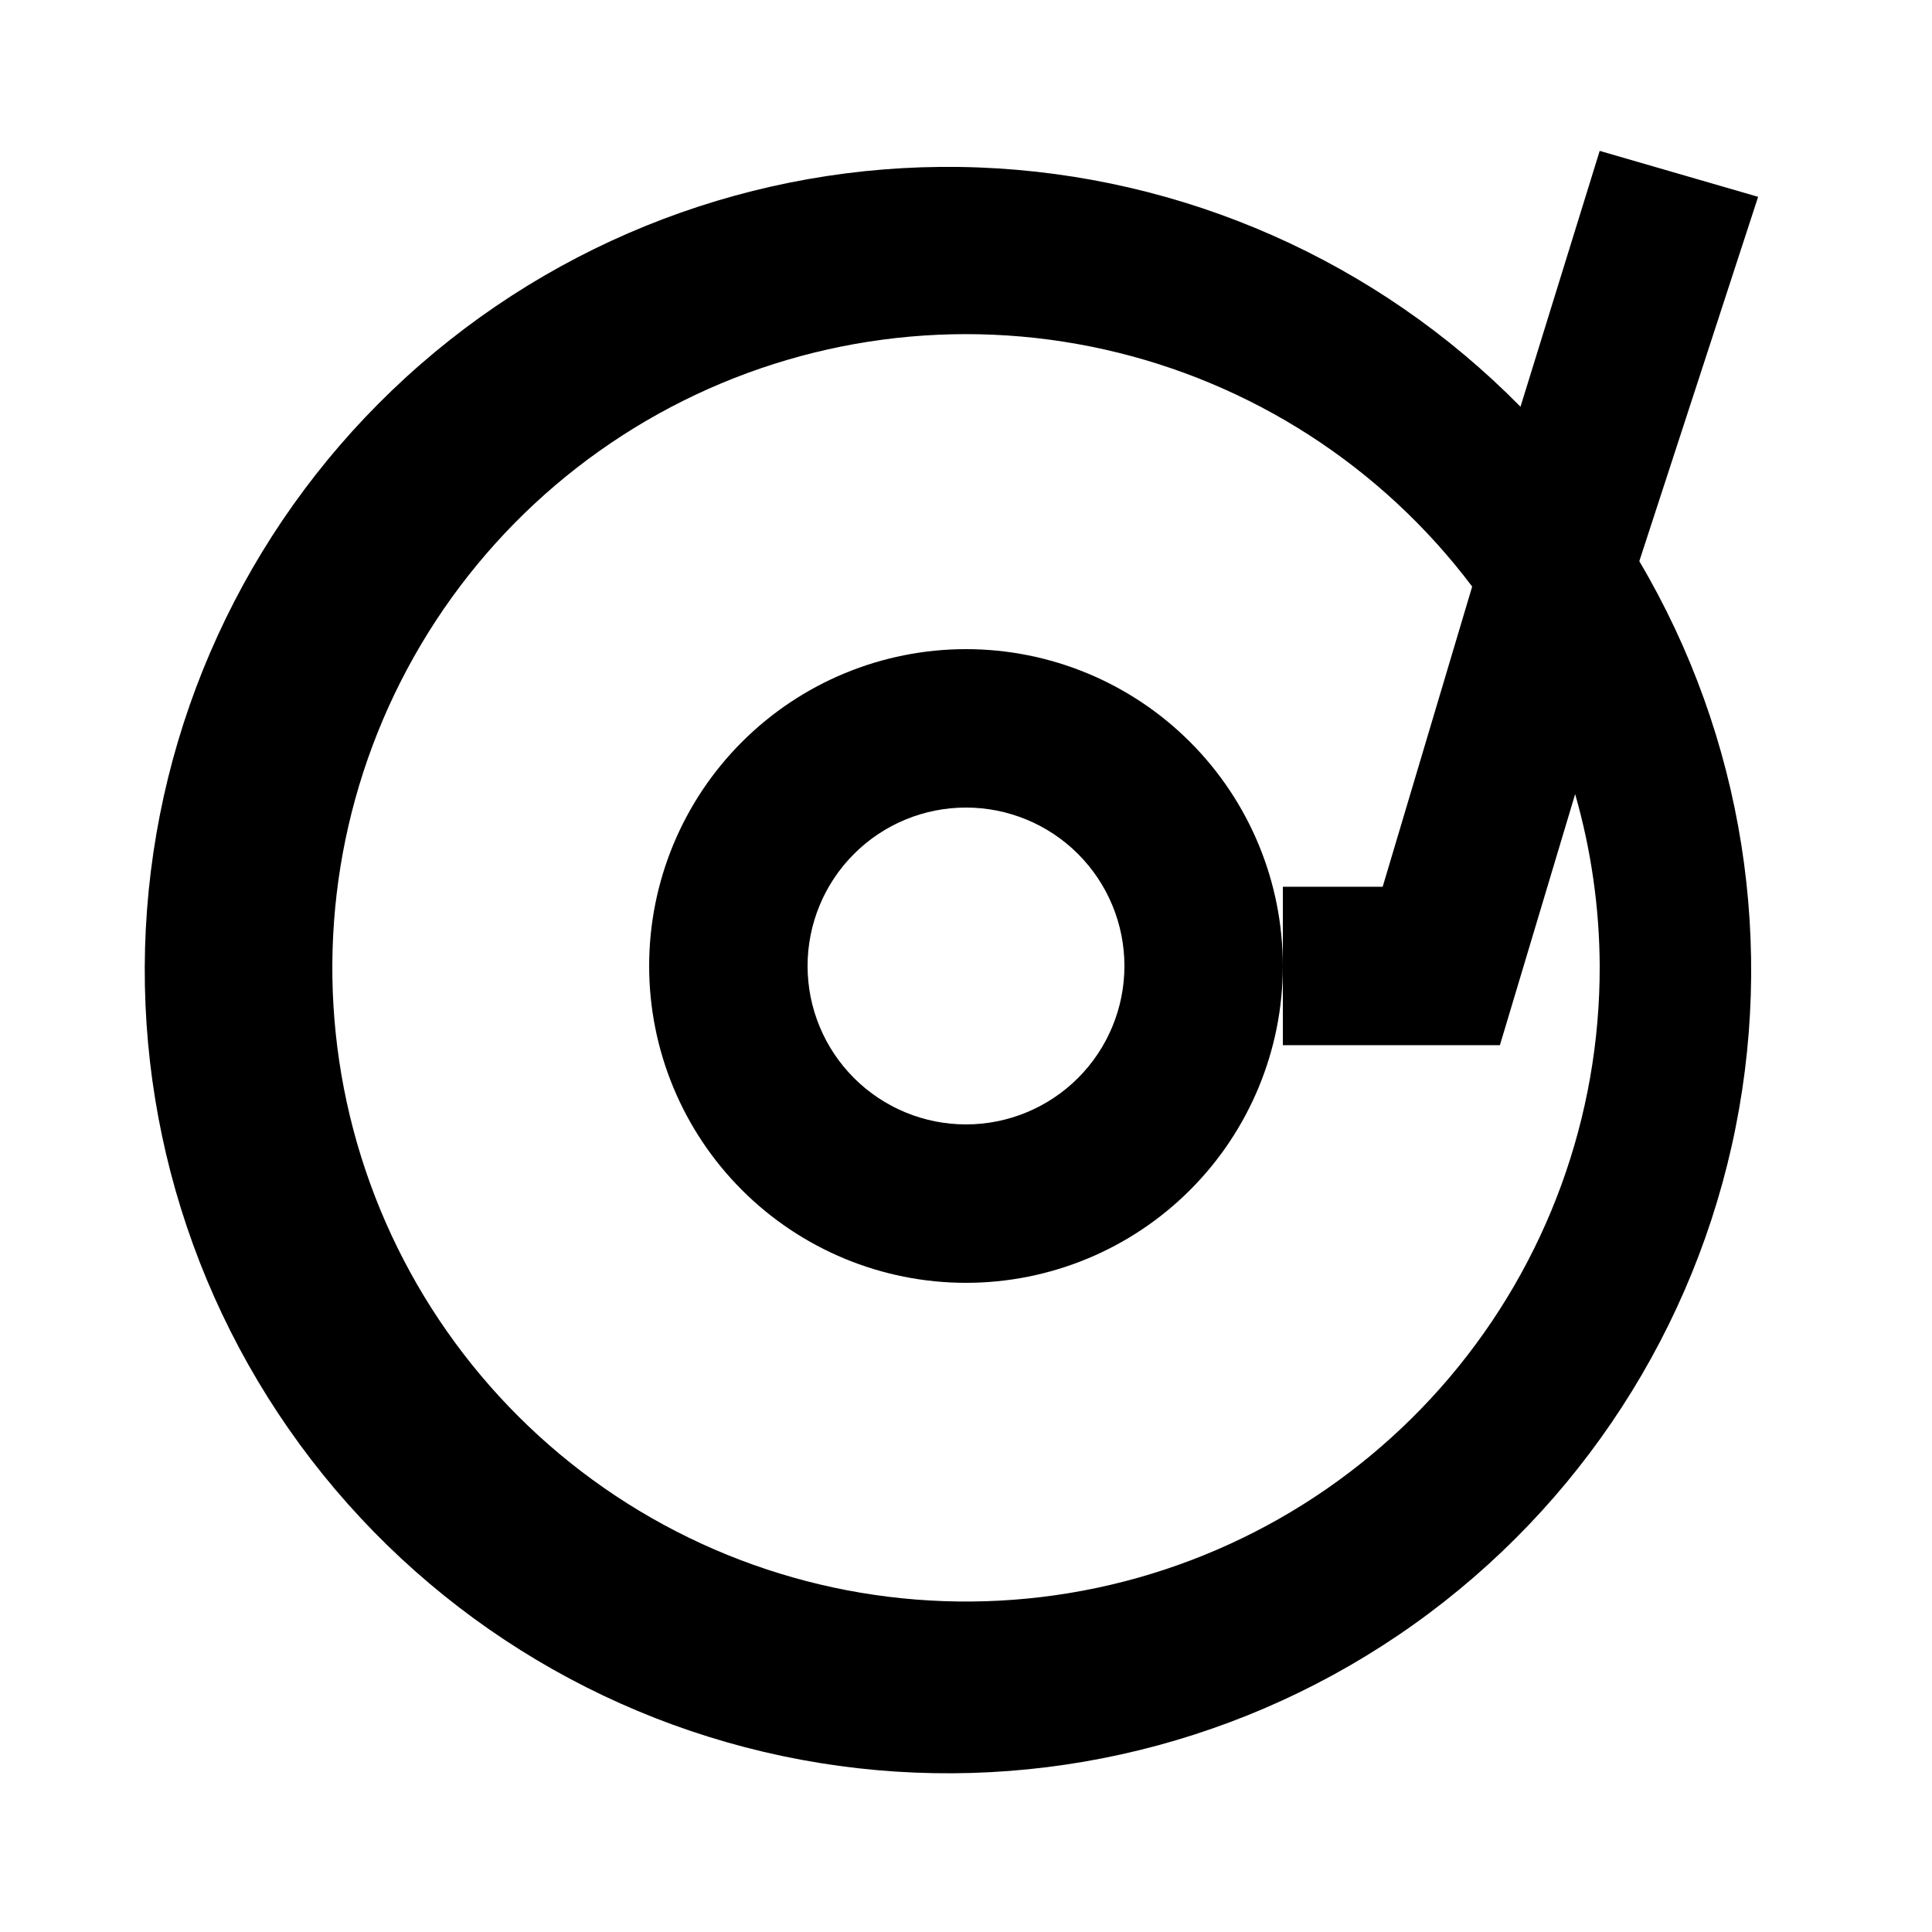
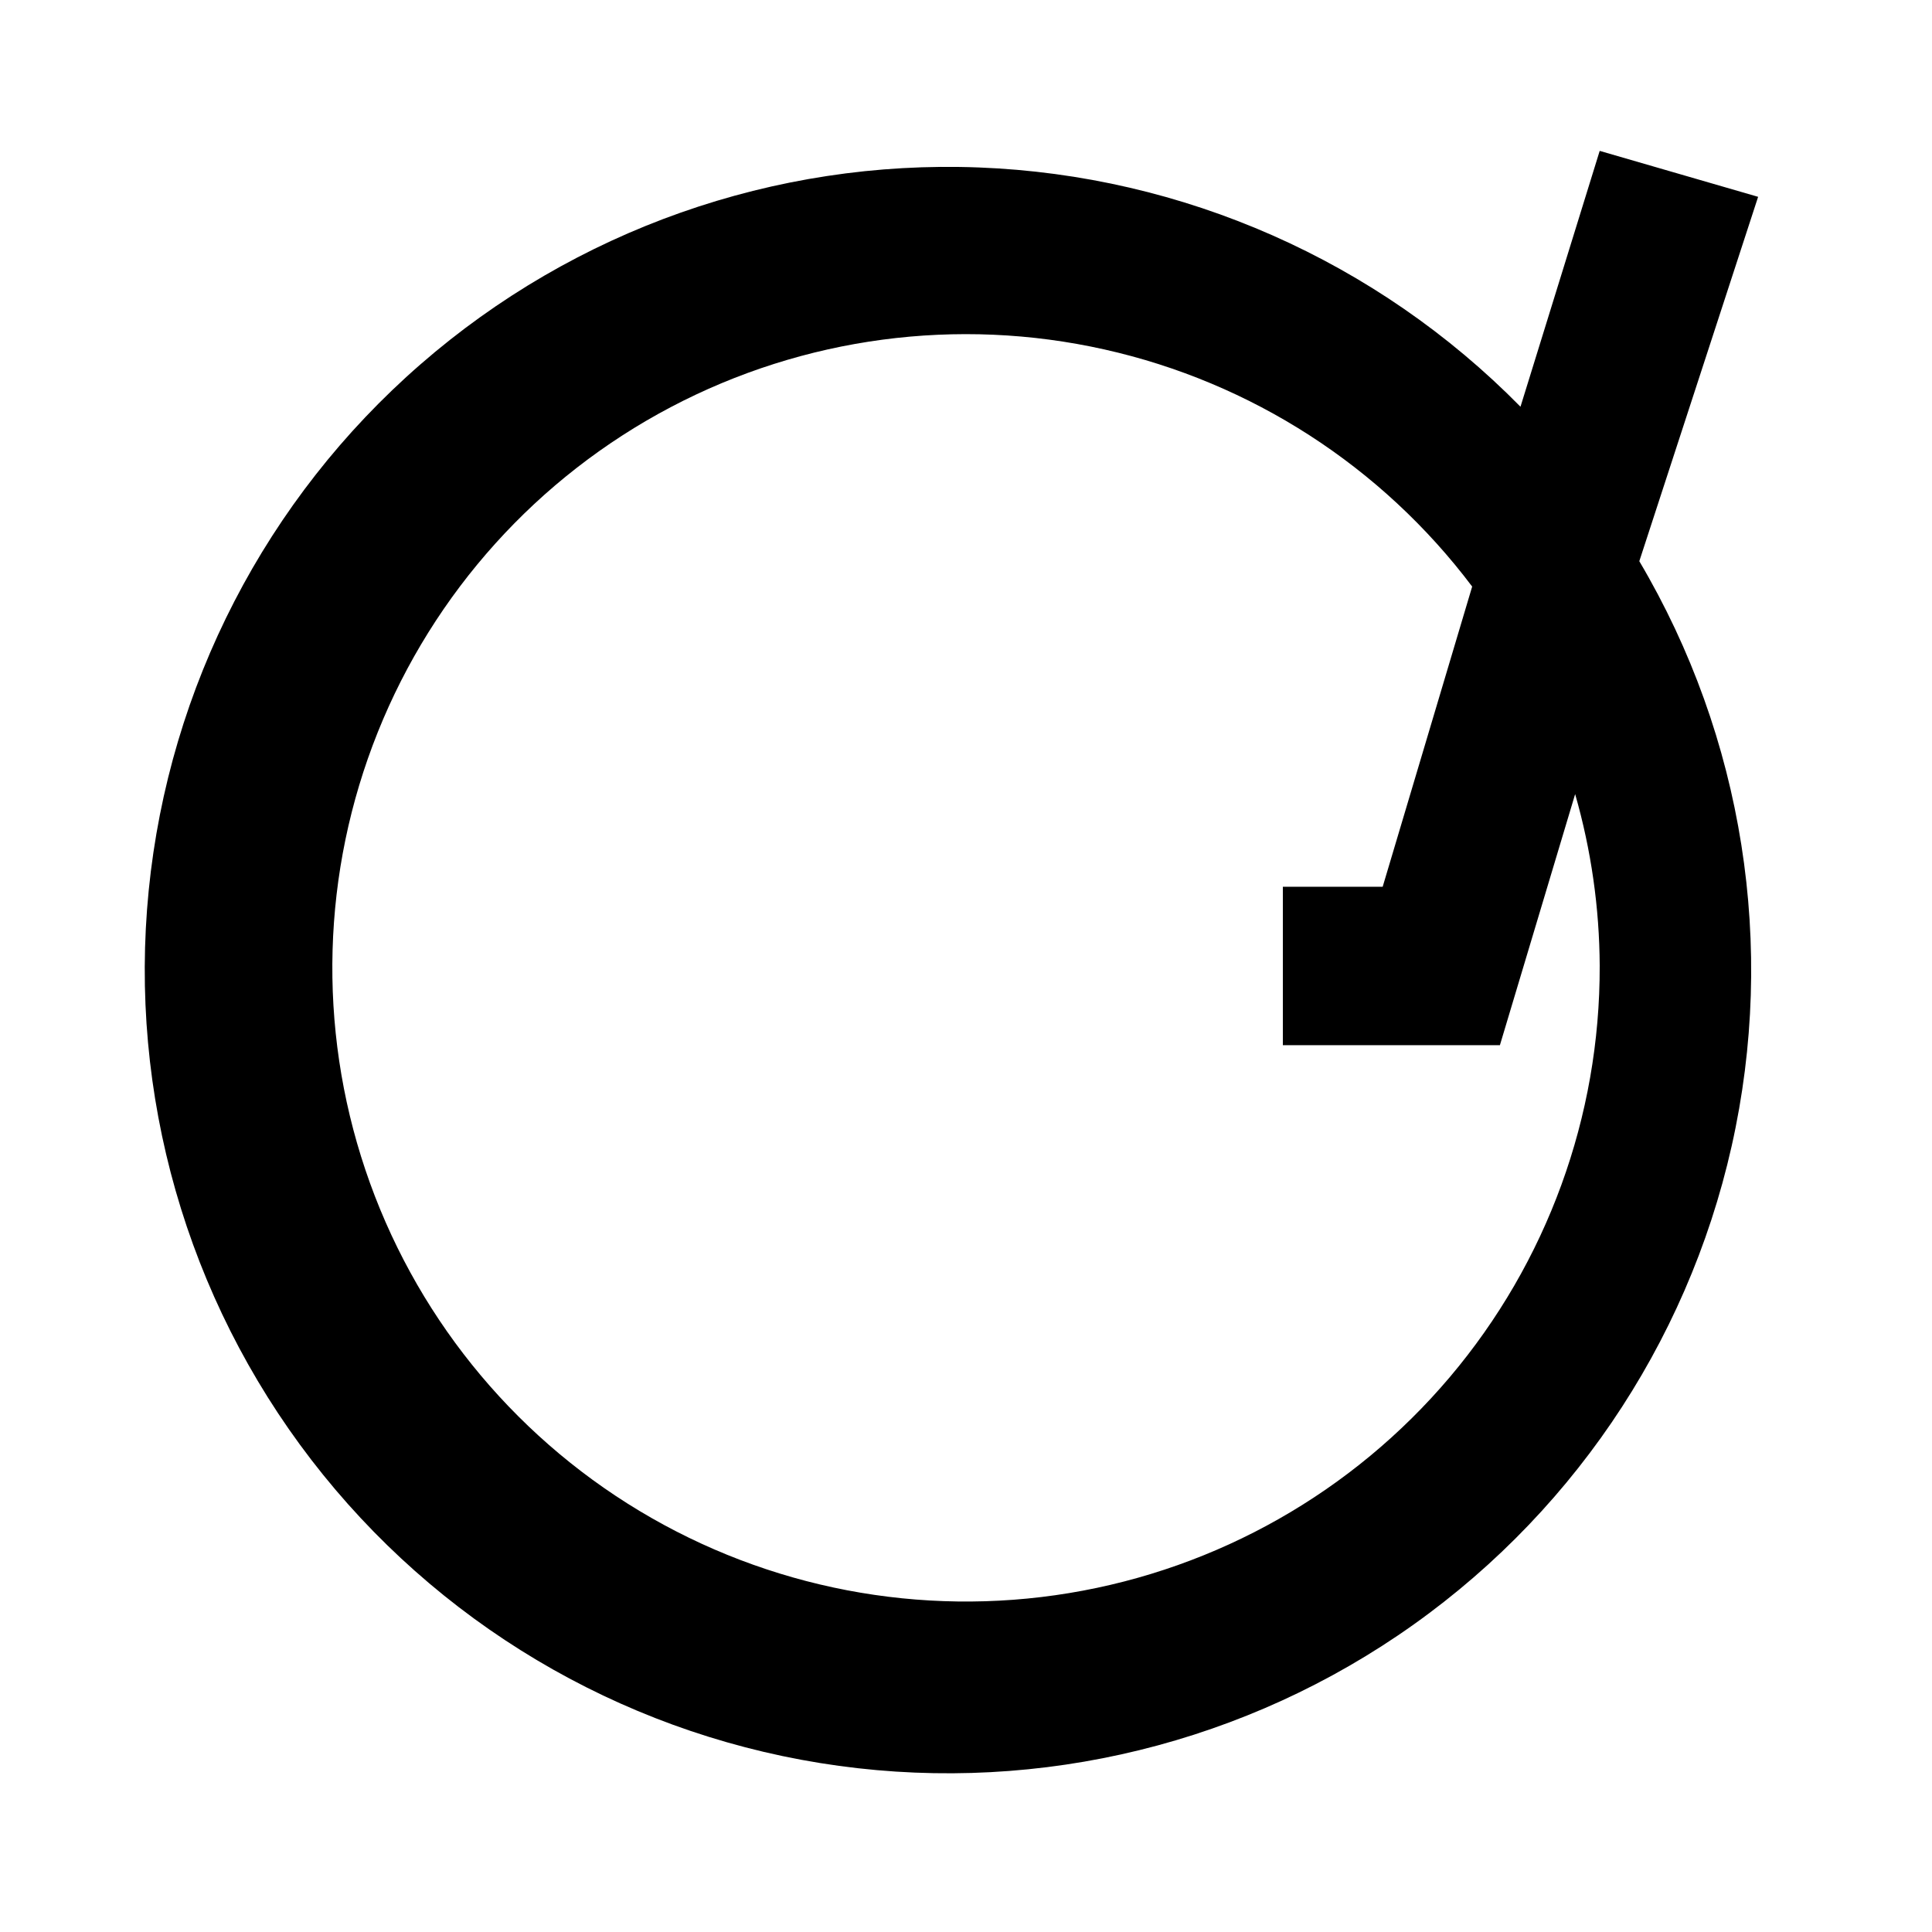
<svg xmlns="http://www.w3.org/2000/svg" fill="#000000" width="800px" height="800px" version="1.1" viewBox="144 144 512 512">
  <g>
-     <path d="m400 316.03c-22.27 0-43.629 8.844-59.375 24.594-15.75 15.746-24.594 37.105-24.594 59.375s8.844 43.625 24.594 59.371c15.746 15.75 37.105 24.594 59.375 24.594s43.625-8.844 59.371-24.594c15.75-15.746 24.594-37.102 24.594-59.371s-8.844-43.629-24.594-59.375c-15.746-15.75-37.102-24.594-59.371-24.594zm0 125.95c-11.137 0-21.816-4.426-29.688-12.297-7.875-7.875-12.297-18.555-12.297-29.688 0-11.137 4.422-21.816 12.297-29.688 7.871-7.875 18.551-12.297 29.688-12.297 11.133 0 21.812 4.422 29.688 12.297 7.871 7.871 12.297 18.551 12.297 29.688 0 11.133-4.426 21.812-12.297 29.688-7.875 7.871-18.555 12.297-29.688 12.297z" />
    <path d="m609.92 196.16-41.984-12.176-20.992 67.805c-38.023-38.645-89.359-61.324-143.54-63.41-54.172-2.086-107.1 16.578-147.98 52.184-40.887 35.605-66.645 85.469-72.016 139.42-5.375 53.945 10.035 107.91 43.09 150.88 33.059 42.973 81.262 71.715 134.79 80.355 53.52 8.645 108.32-3.461 153.22-33.844 44.902-30.383 76.52-76.754 88.398-129.65 11.879-52.895 3.125-108.33-24.473-155zm-41.984 203.84c0.117 39.883-13.965 78.504-39.723 108.95-25.758 30.445-61.512 50.734-100.86 57.23-39.348 6.496-79.727-1.227-113.9-21.781-34.18-20.555-59.926-52.605-72.633-90.41-12.703-37.805-11.543-78.895 3.281-115.92 14.824-37.023 42.34-67.566 77.625-86.156 35.285-18.59 76.031-24.02 114.95-15.309 38.918 8.707 73.469 30.984 97.465 62.84l-23.719 79.562h-26.453v41.984h57.52l19.941-66.543v-0.004c4.25 14.812 6.441 30.141 6.508 45.555z" />
  </g>
</svg>